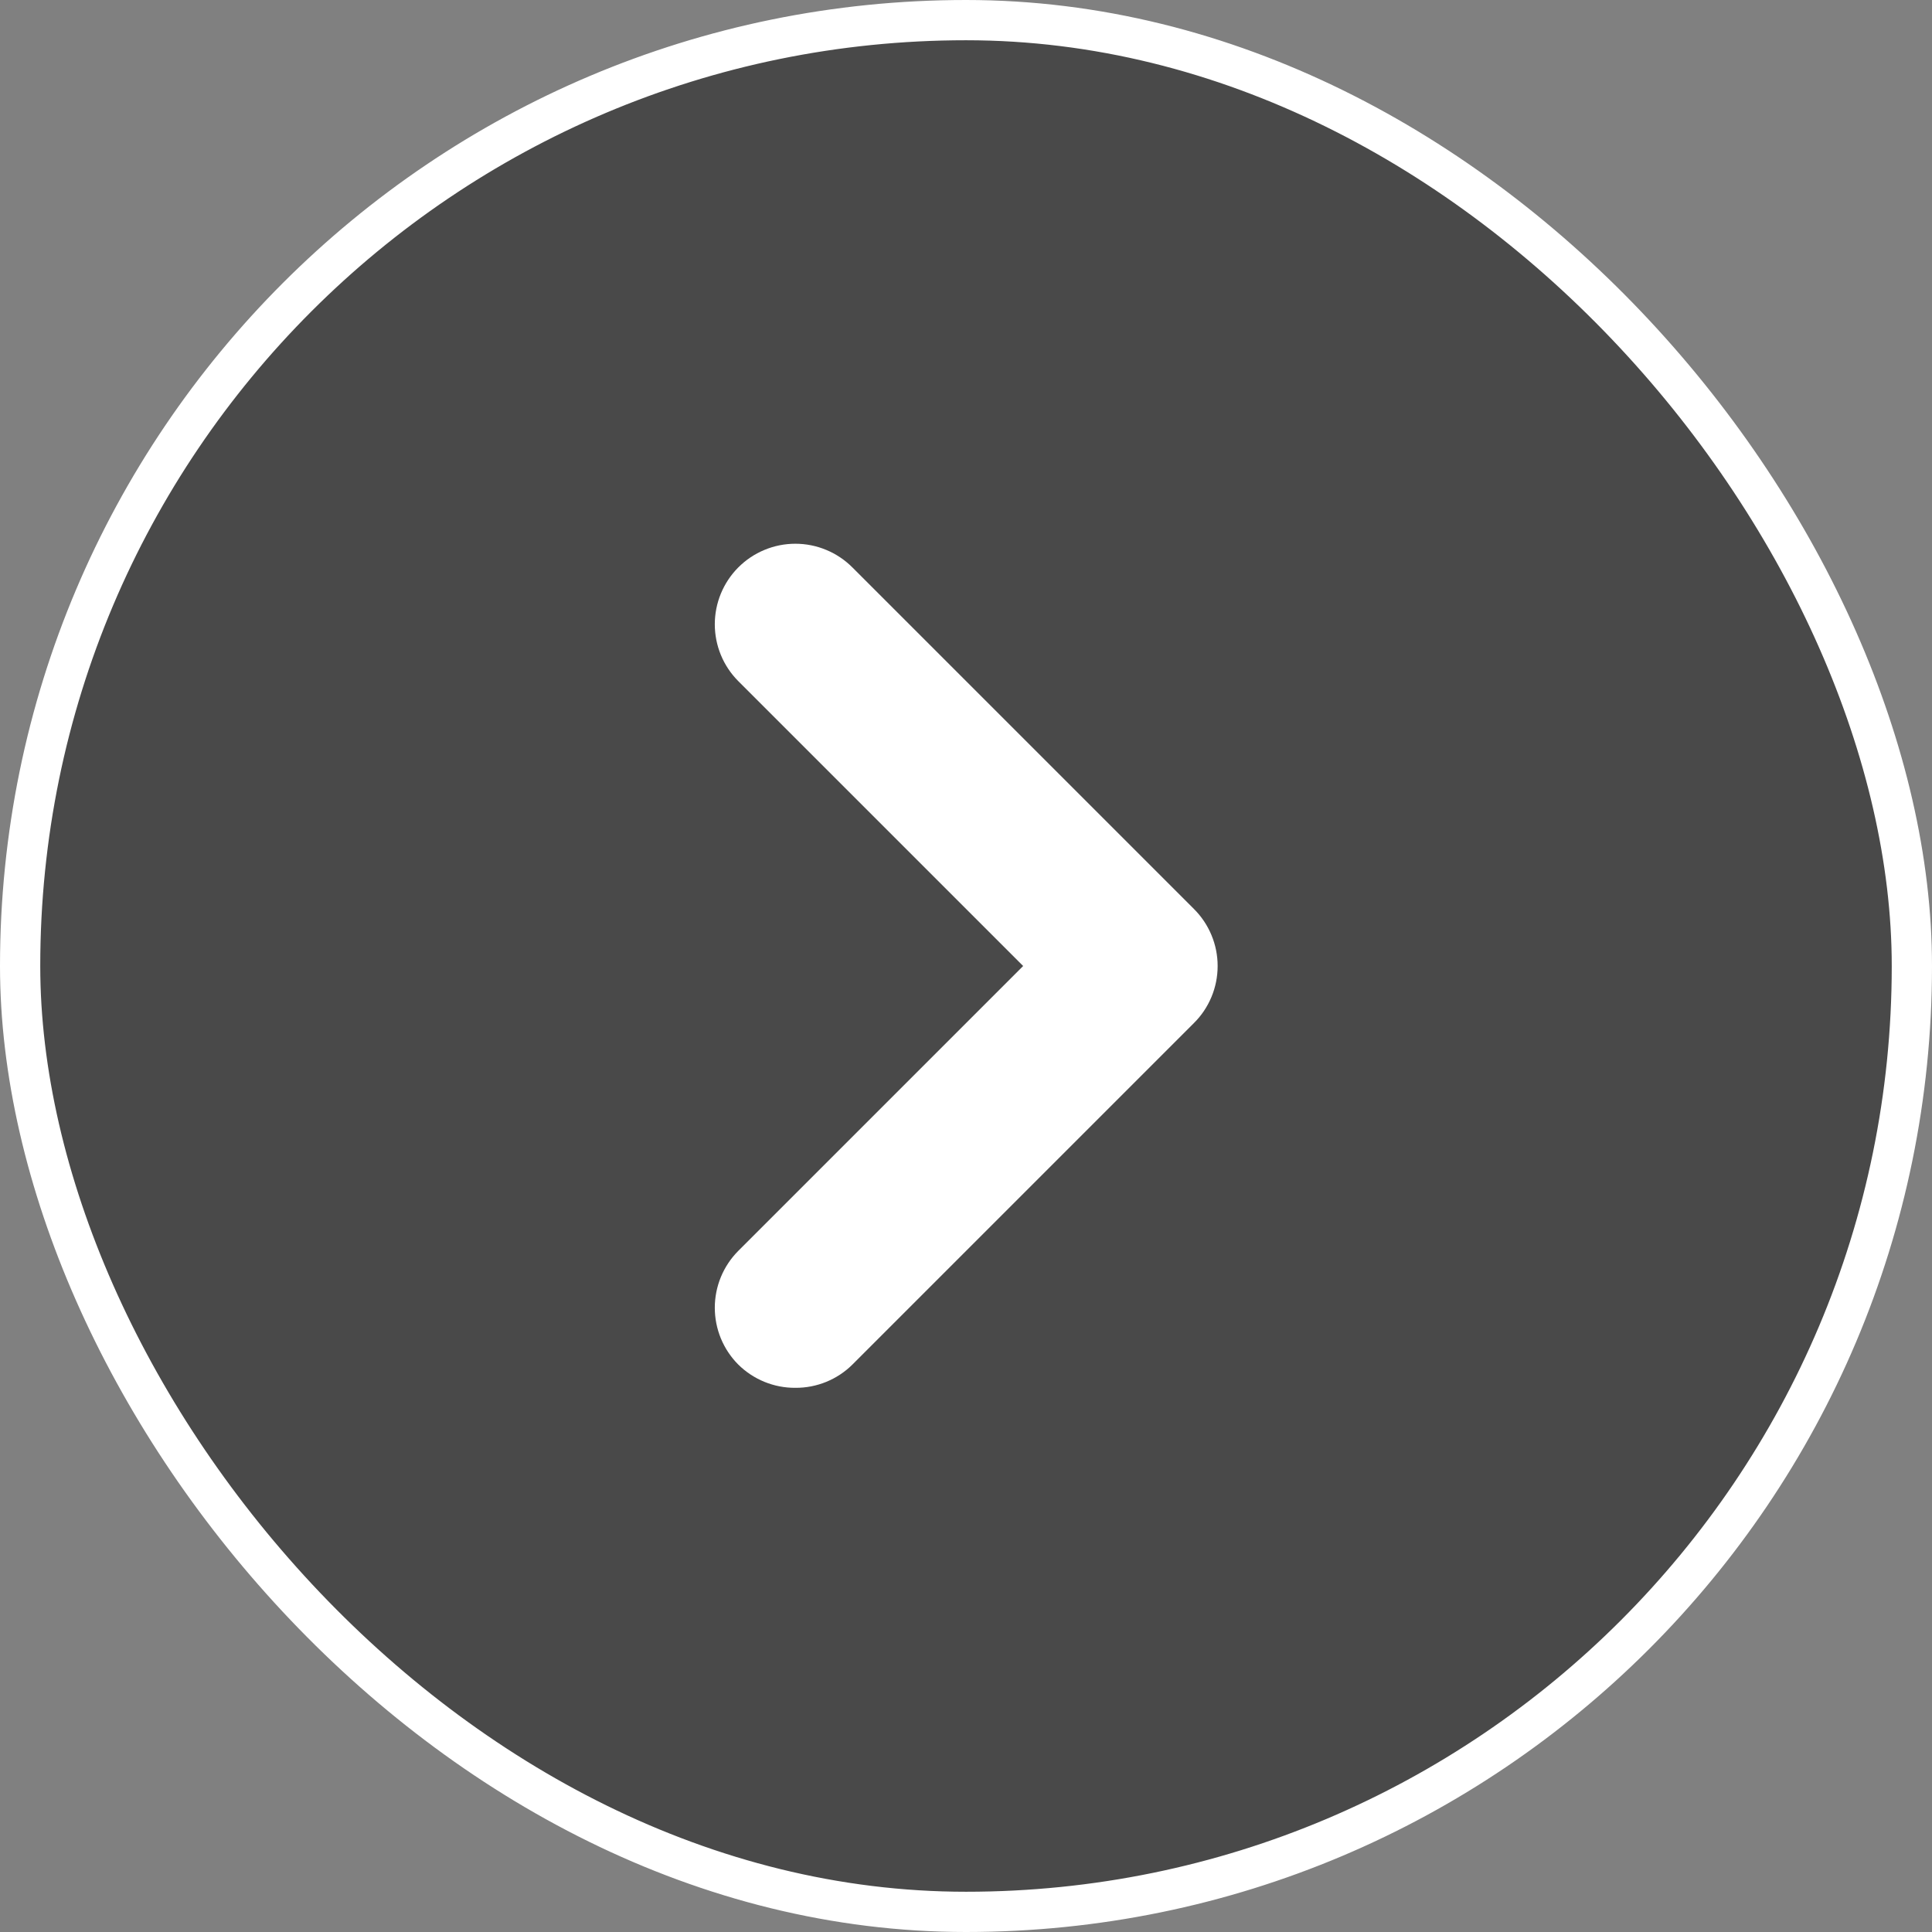
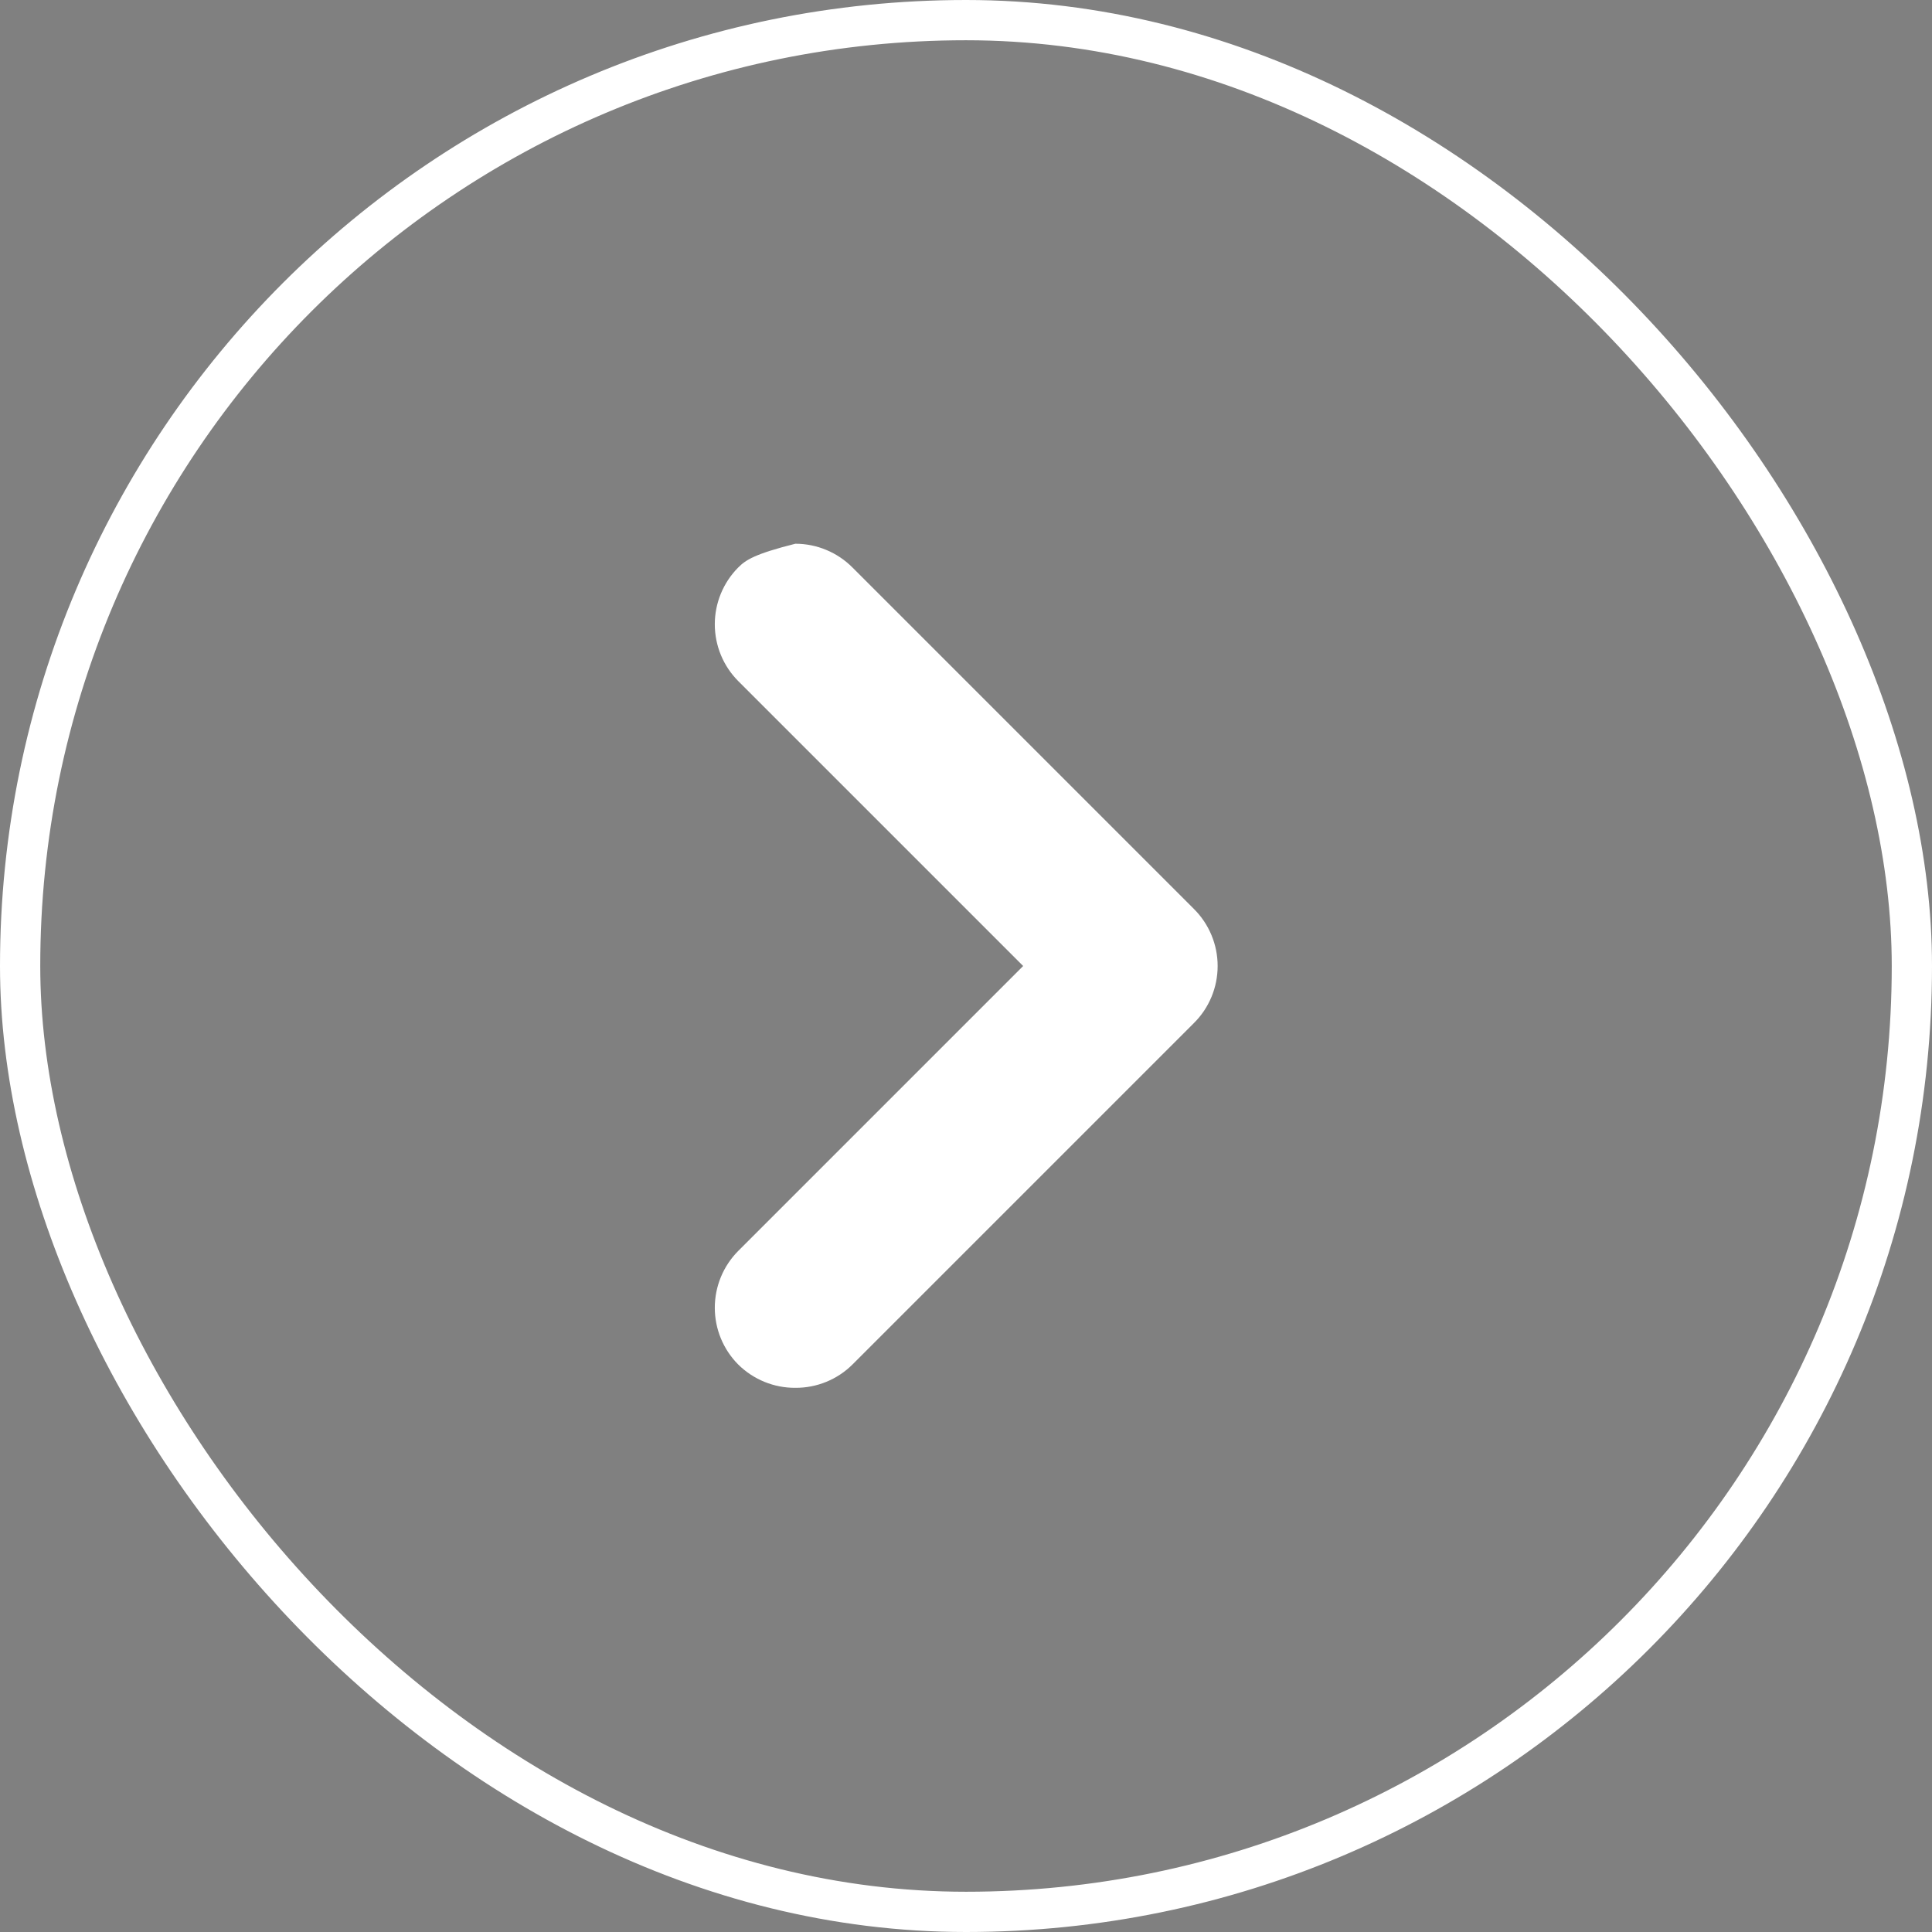
<svg xmlns="http://www.w3.org/2000/svg" width="48" height="48" viewBox="0 0 48 48" fill="none">
  <rect x="0" y="0" width="48" height="48" fill="#808080" stroke="none" />
  <g id="Arrows / right arrow">
-     <rect x="0.5" y="0.5" width="47" height="47" rx="23.5" fill="#333333" fill-opacity="0.7" />
    <rect x="0.5" y="0.5" width="47" height="47" rx="23.5" stroke="white" />
-     <path id="Vector" d="M29.66 22.58L21.18 14.1C20.994 13.913 20.773 13.764 20.529 13.663C20.286 13.561 20.024 13.509 19.76 13.509C19.496 13.509 19.235 13.561 18.991 13.663C18.747 13.764 18.526 13.913 18.34 14.1C17.968 14.475 17.759 14.982 17.759 15.51C17.759 16.039 17.968 16.546 18.34 16.92L25.42 24L18.34 31.08C17.968 31.455 17.759 31.962 17.759 32.49C17.759 33.019 17.968 33.526 18.34 33.9C18.527 34.086 18.749 34.232 18.993 34.332C19.236 34.431 19.497 34.482 19.76 34.48C20.024 34.482 20.285 34.431 20.528 34.332C20.772 34.232 20.994 34.086 21.18 33.9L29.66 25.42C29.848 25.235 29.997 25.013 30.098 24.77C30.2 24.526 30.252 24.264 30.252 24C30.252 23.736 30.2 23.475 30.098 23.231C29.997 22.988 29.848 22.766 29.66 22.58Z" fill="white" />
+     <path id="Vector" d="M29.66 22.58L21.18 14.1C20.994 13.913 20.773 13.764 20.529 13.663C20.286 13.561 20.024 13.509 19.76 13.509C18.747 13.764 18.526 13.913 18.34 14.1C17.968 14.475 17.759 14.982 17.759 15.51C17.759 16.039 17.968 16.546 18.34 16.92L25.42 24L18.34 31.08C17.968 31.455 17.759 31.962 17.759 32.49C17.759 33.019 17.968 33.526 18.34 33.9C18.527 34.086 18.749 34.232 18.993 34.332C19.236 34.431 19.497 34.482 19.76 34.48C20.024 34.482 20.285 34.431 20.528 34.332C20.772 34.232 20.994 34.086 21.18 33.9L29.66 25.42C29.848 25.235 29.997 25.013 30.098 24.77C30.2 24.526 30.252 24.264 30.252 24C30.252 23.736 30.2 23.475 30.098 23.231C29.997 22.988 29.848 22.766 29.66 22.58Z" fill="white" />
  </g>
</svg>